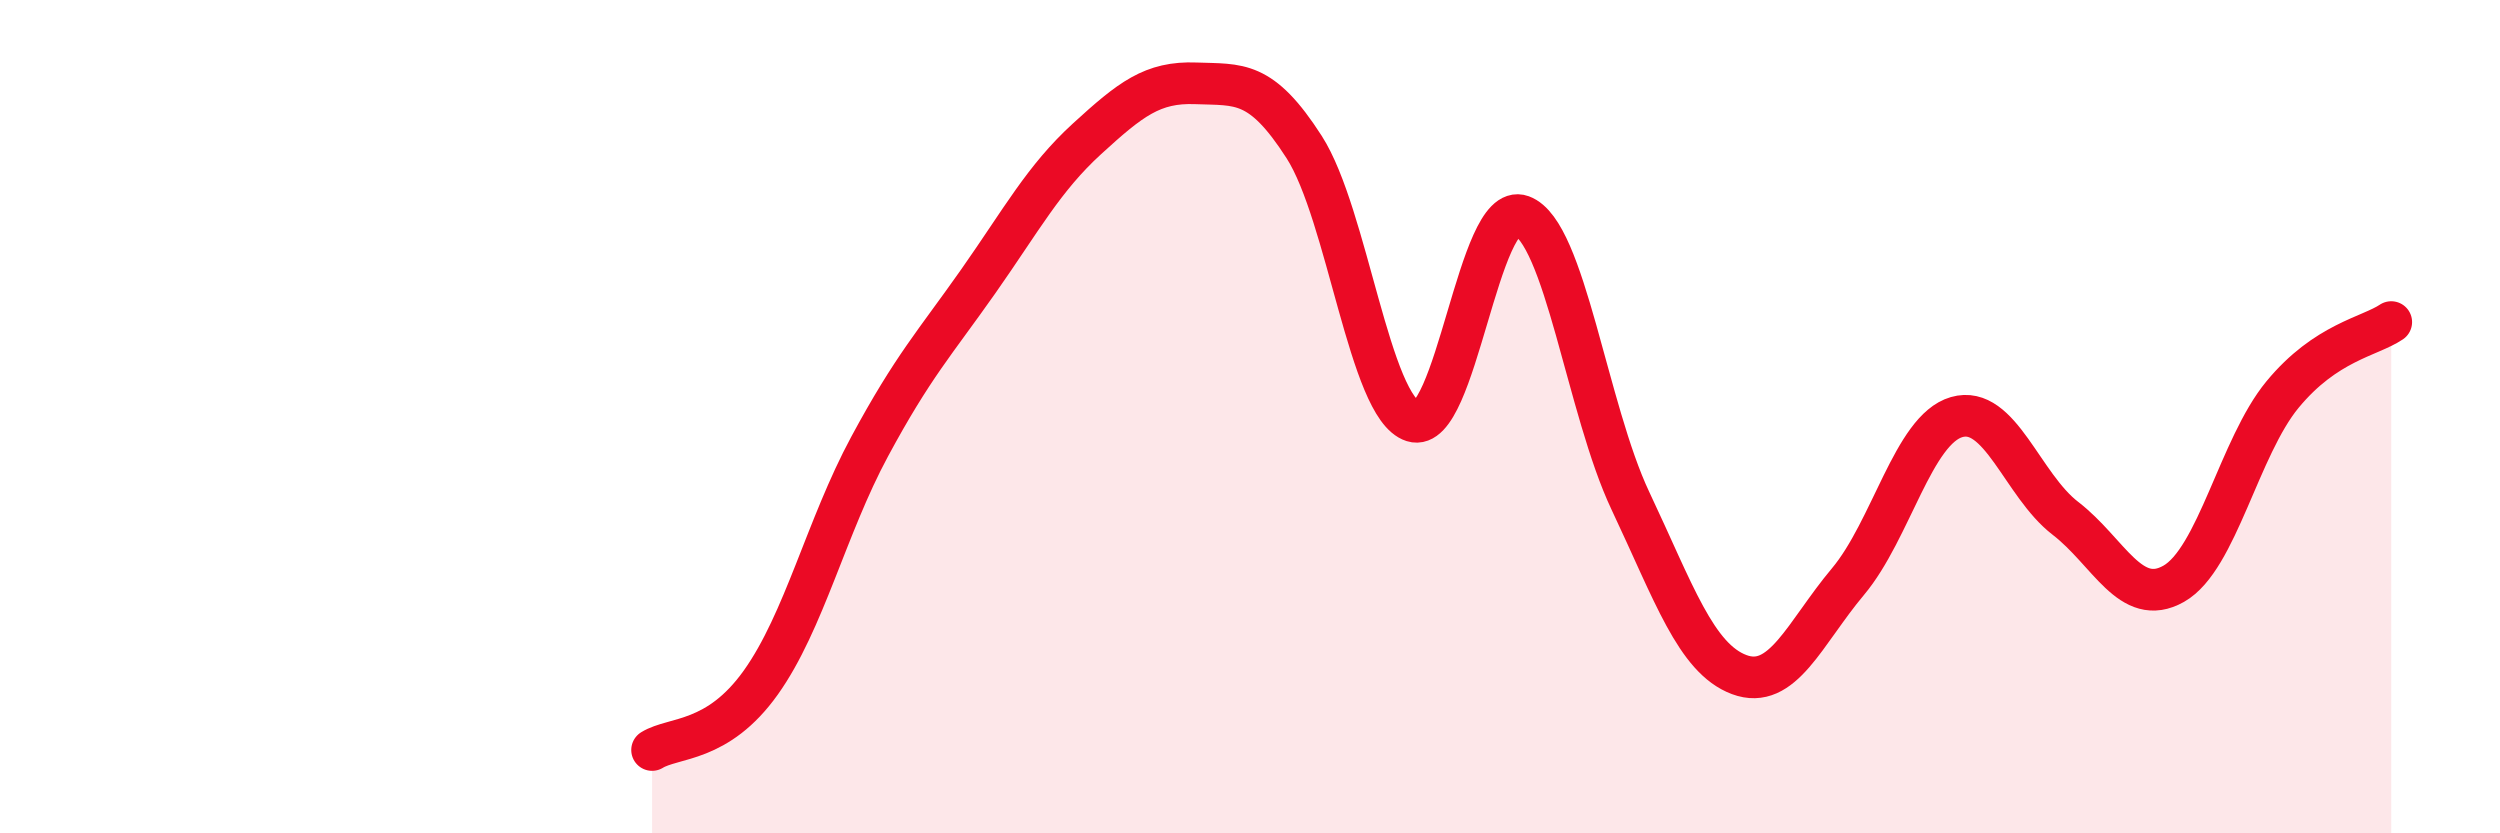
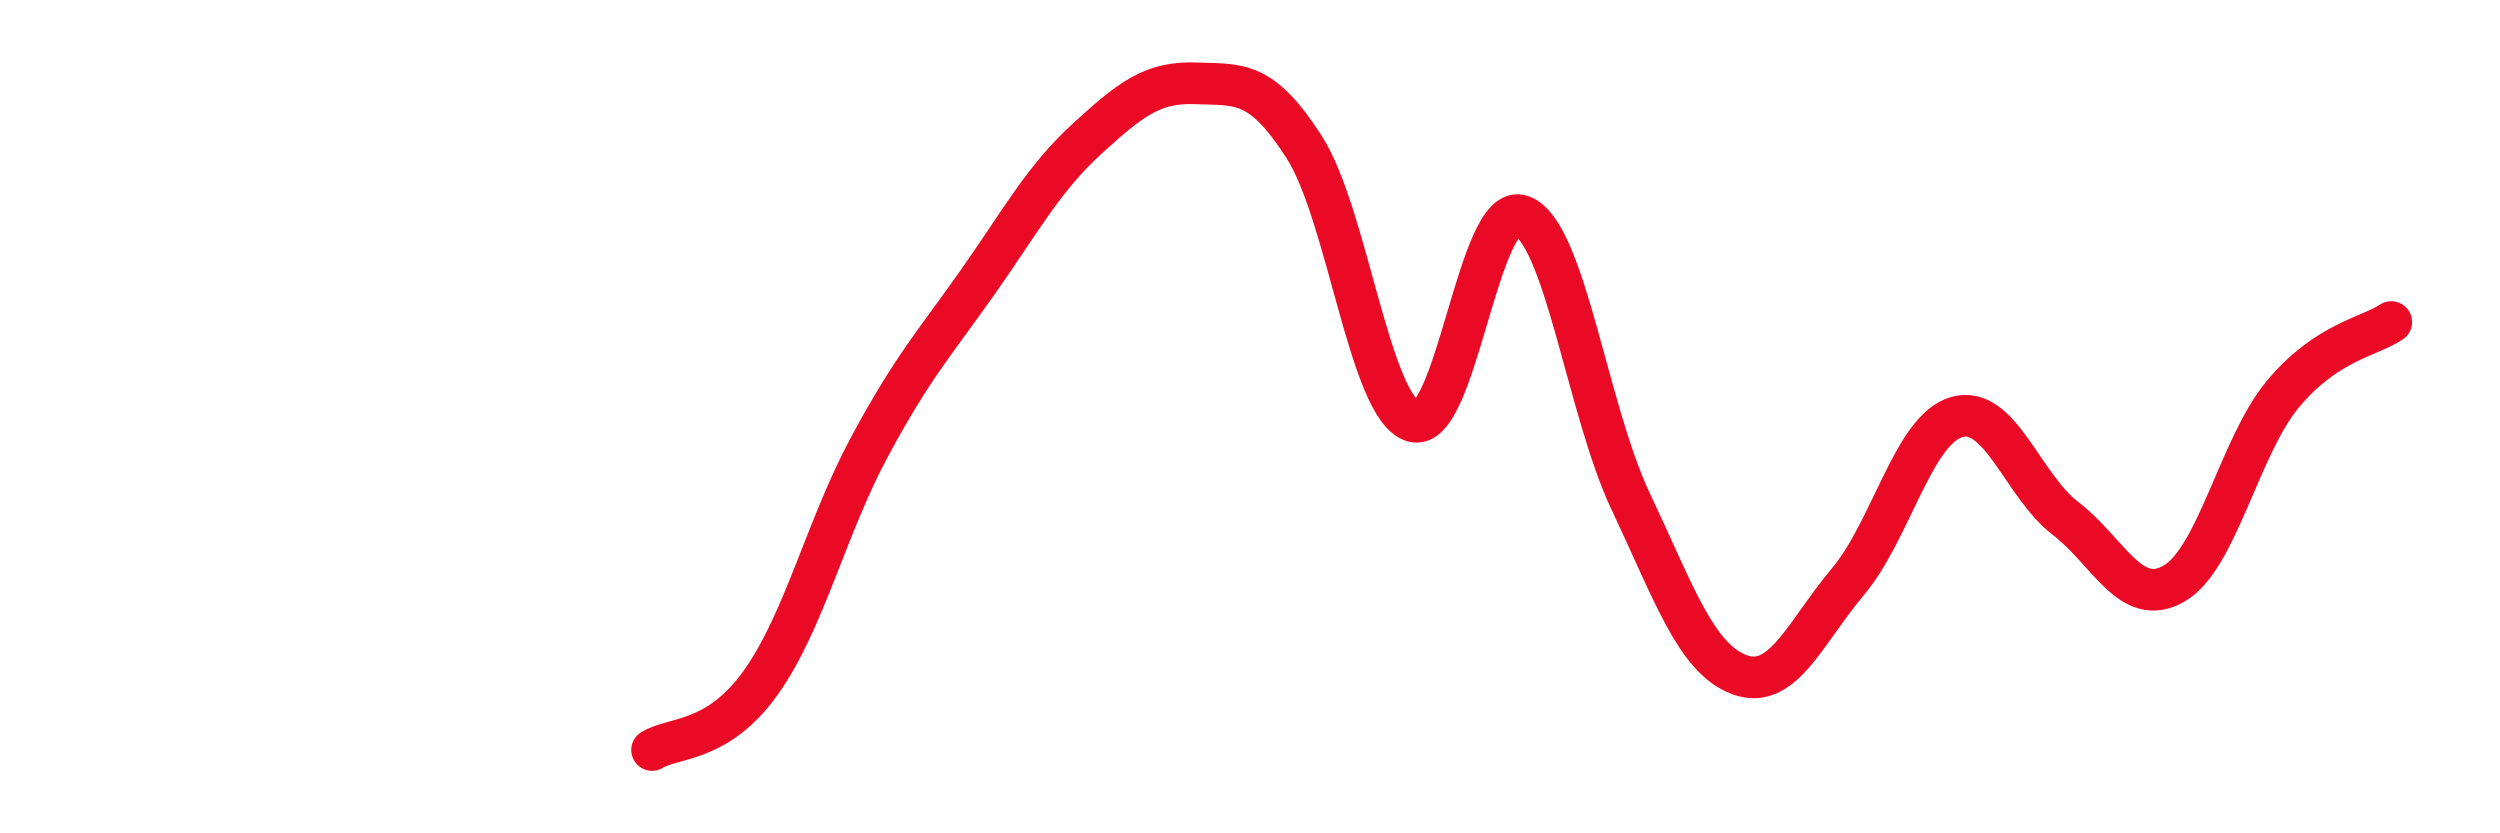
<svg xmlns="http://www.w3.org/2000/svg" width="60" height="20" viewBox="0 0 60 20">
-   <path d="M 15.65,18 C 16.17,17.68 17.22,17.84 18.26,16.38 C 19.3,14.92 19.83,12.65 20.87,10.72 C 21.91,8.79 22.44,8.23 23.48,6.75 C 24.52,5.27 25.05,4.28 26.09,3.33 C 27.13,2.38 27.66,1.96 28.7,2 C 29.74,2.04 30.26,1.91 31.3,3.53 C 32.34,5.15 32.87,9.78 33.91,10.11 C 34.95,10.44 35.48,4.8 36.52,5.18 C 37.56,5.56 38.09,9.82 39.13,12.02 C 40.17,14.22 40.7,15.8 41.74,16.19 C 42.78,16.58 43.31,15.2 44.35,13.96 C 45.39,12.72 45.92,10.31 46.96,10.01 C 48,9.71 48.53,11.64 49.57,12.44 C 50.61,13.24 51.13,14.6 52.17,14.01 C 53.21,13.42 53.74,10.73 54.78,9.47 C 55.82,8.21 56.87,8.08 57.39,7.73L57.39 20L15.65 20Z" fill="#EB0A25" opacity="0.1" stroke-linecap="round" stroke-linejoin="round" />
  <path d="M 15.65,18 C 16.17,17.68 17.22,17.84 18.26,16.38 C 19.3,14.92 19.83,12.65 20.87,10.72 C 21.91,8.79 22.44,8.23 23.48,6.75 C 24.52,5.27 25.05,4.28 26.09,3.33 C 27.13,2.38 27.66,1.96 28.7,2 C 29.74,2.04 30.26,1.91 31.3,3.53 C 32.34,5.15 32.87,9.78 33.91,10.11 C 34.95,10.44 35.48,4.8 36.52,5.18 C 37.56,5.56 38.09,9.82 39.13,12.02 C 40.17,14.22 40.7,15.8 41.74,16.19 C 42.78,16.58 43.31,15.2 44.35,13.96 C 45.39,12.72 45.92,10.31 46.96,10.01 C 48,9.71 48.53,11.64 49.57,12.44 C 50.61,13.24 51.13,14.6 52.17,14.01 C 53.21,13.42 53.74,10.73 54.78,9.47 C 55.82,8.21 56.87,8.08 57.39,7.73" stroke="#EB0A25" stroke-width="1" fill="none" stroke-linecap="round" stroke-linejoin="round" />
</svg>